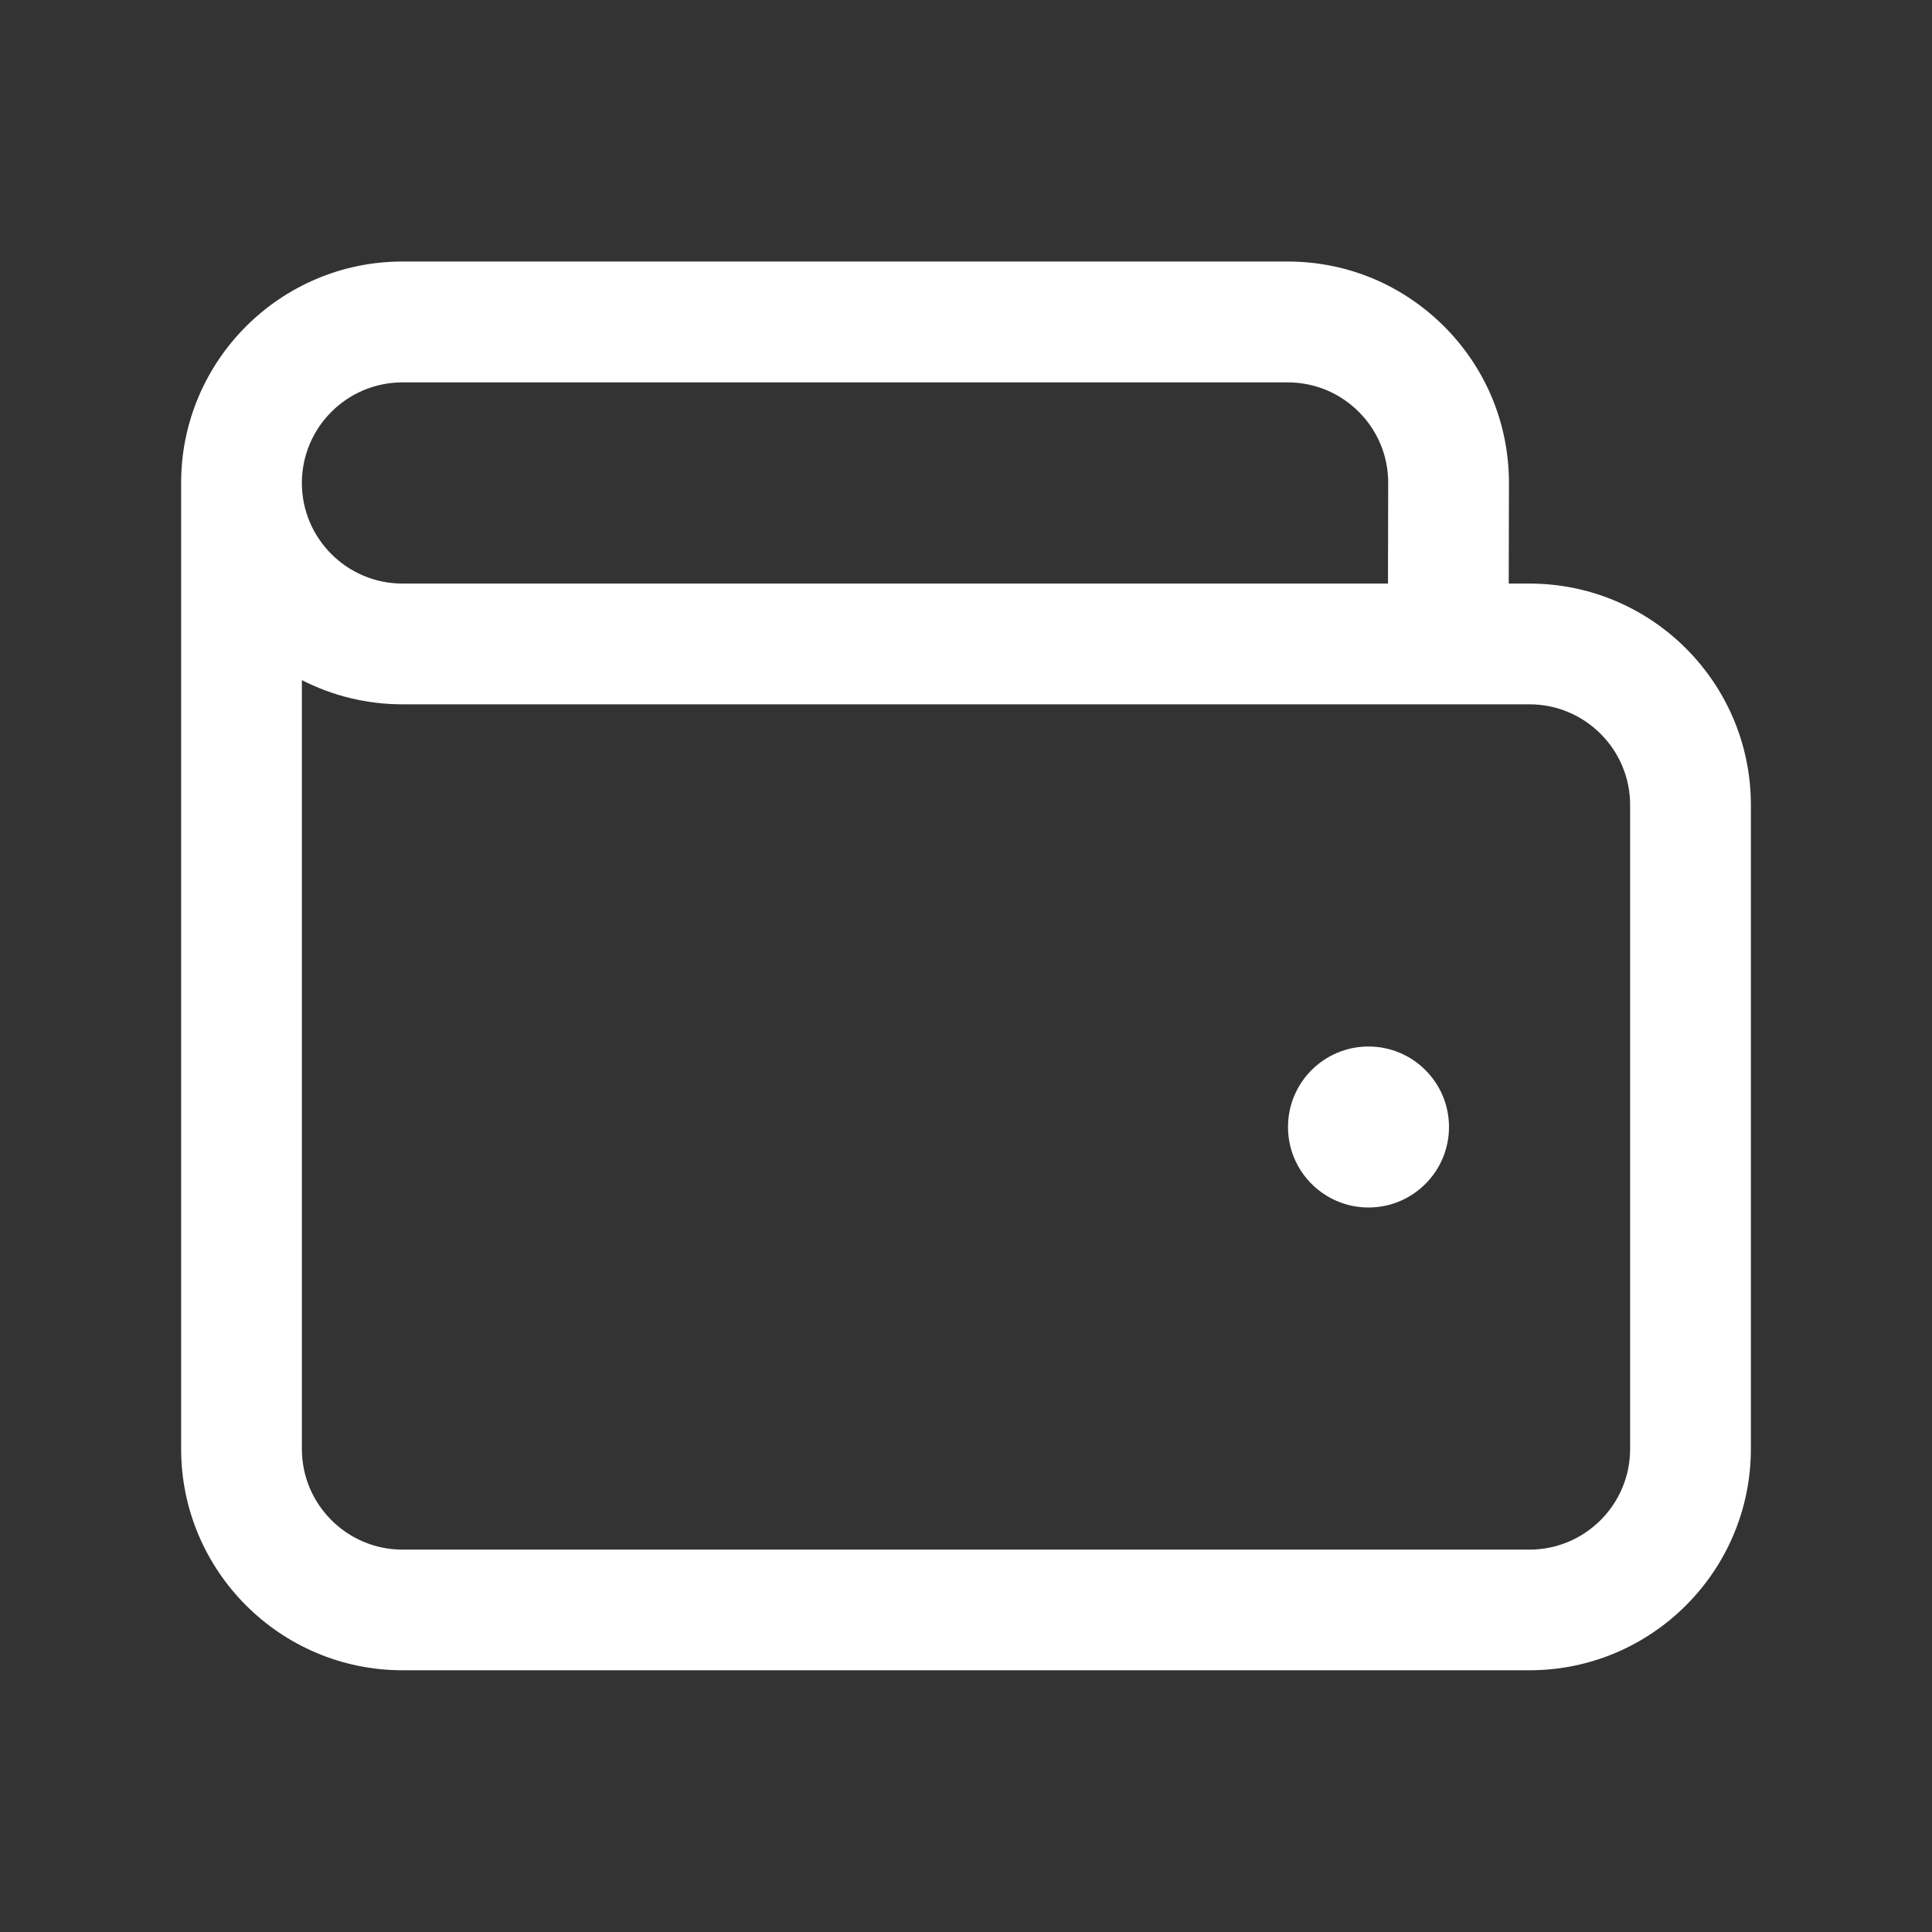
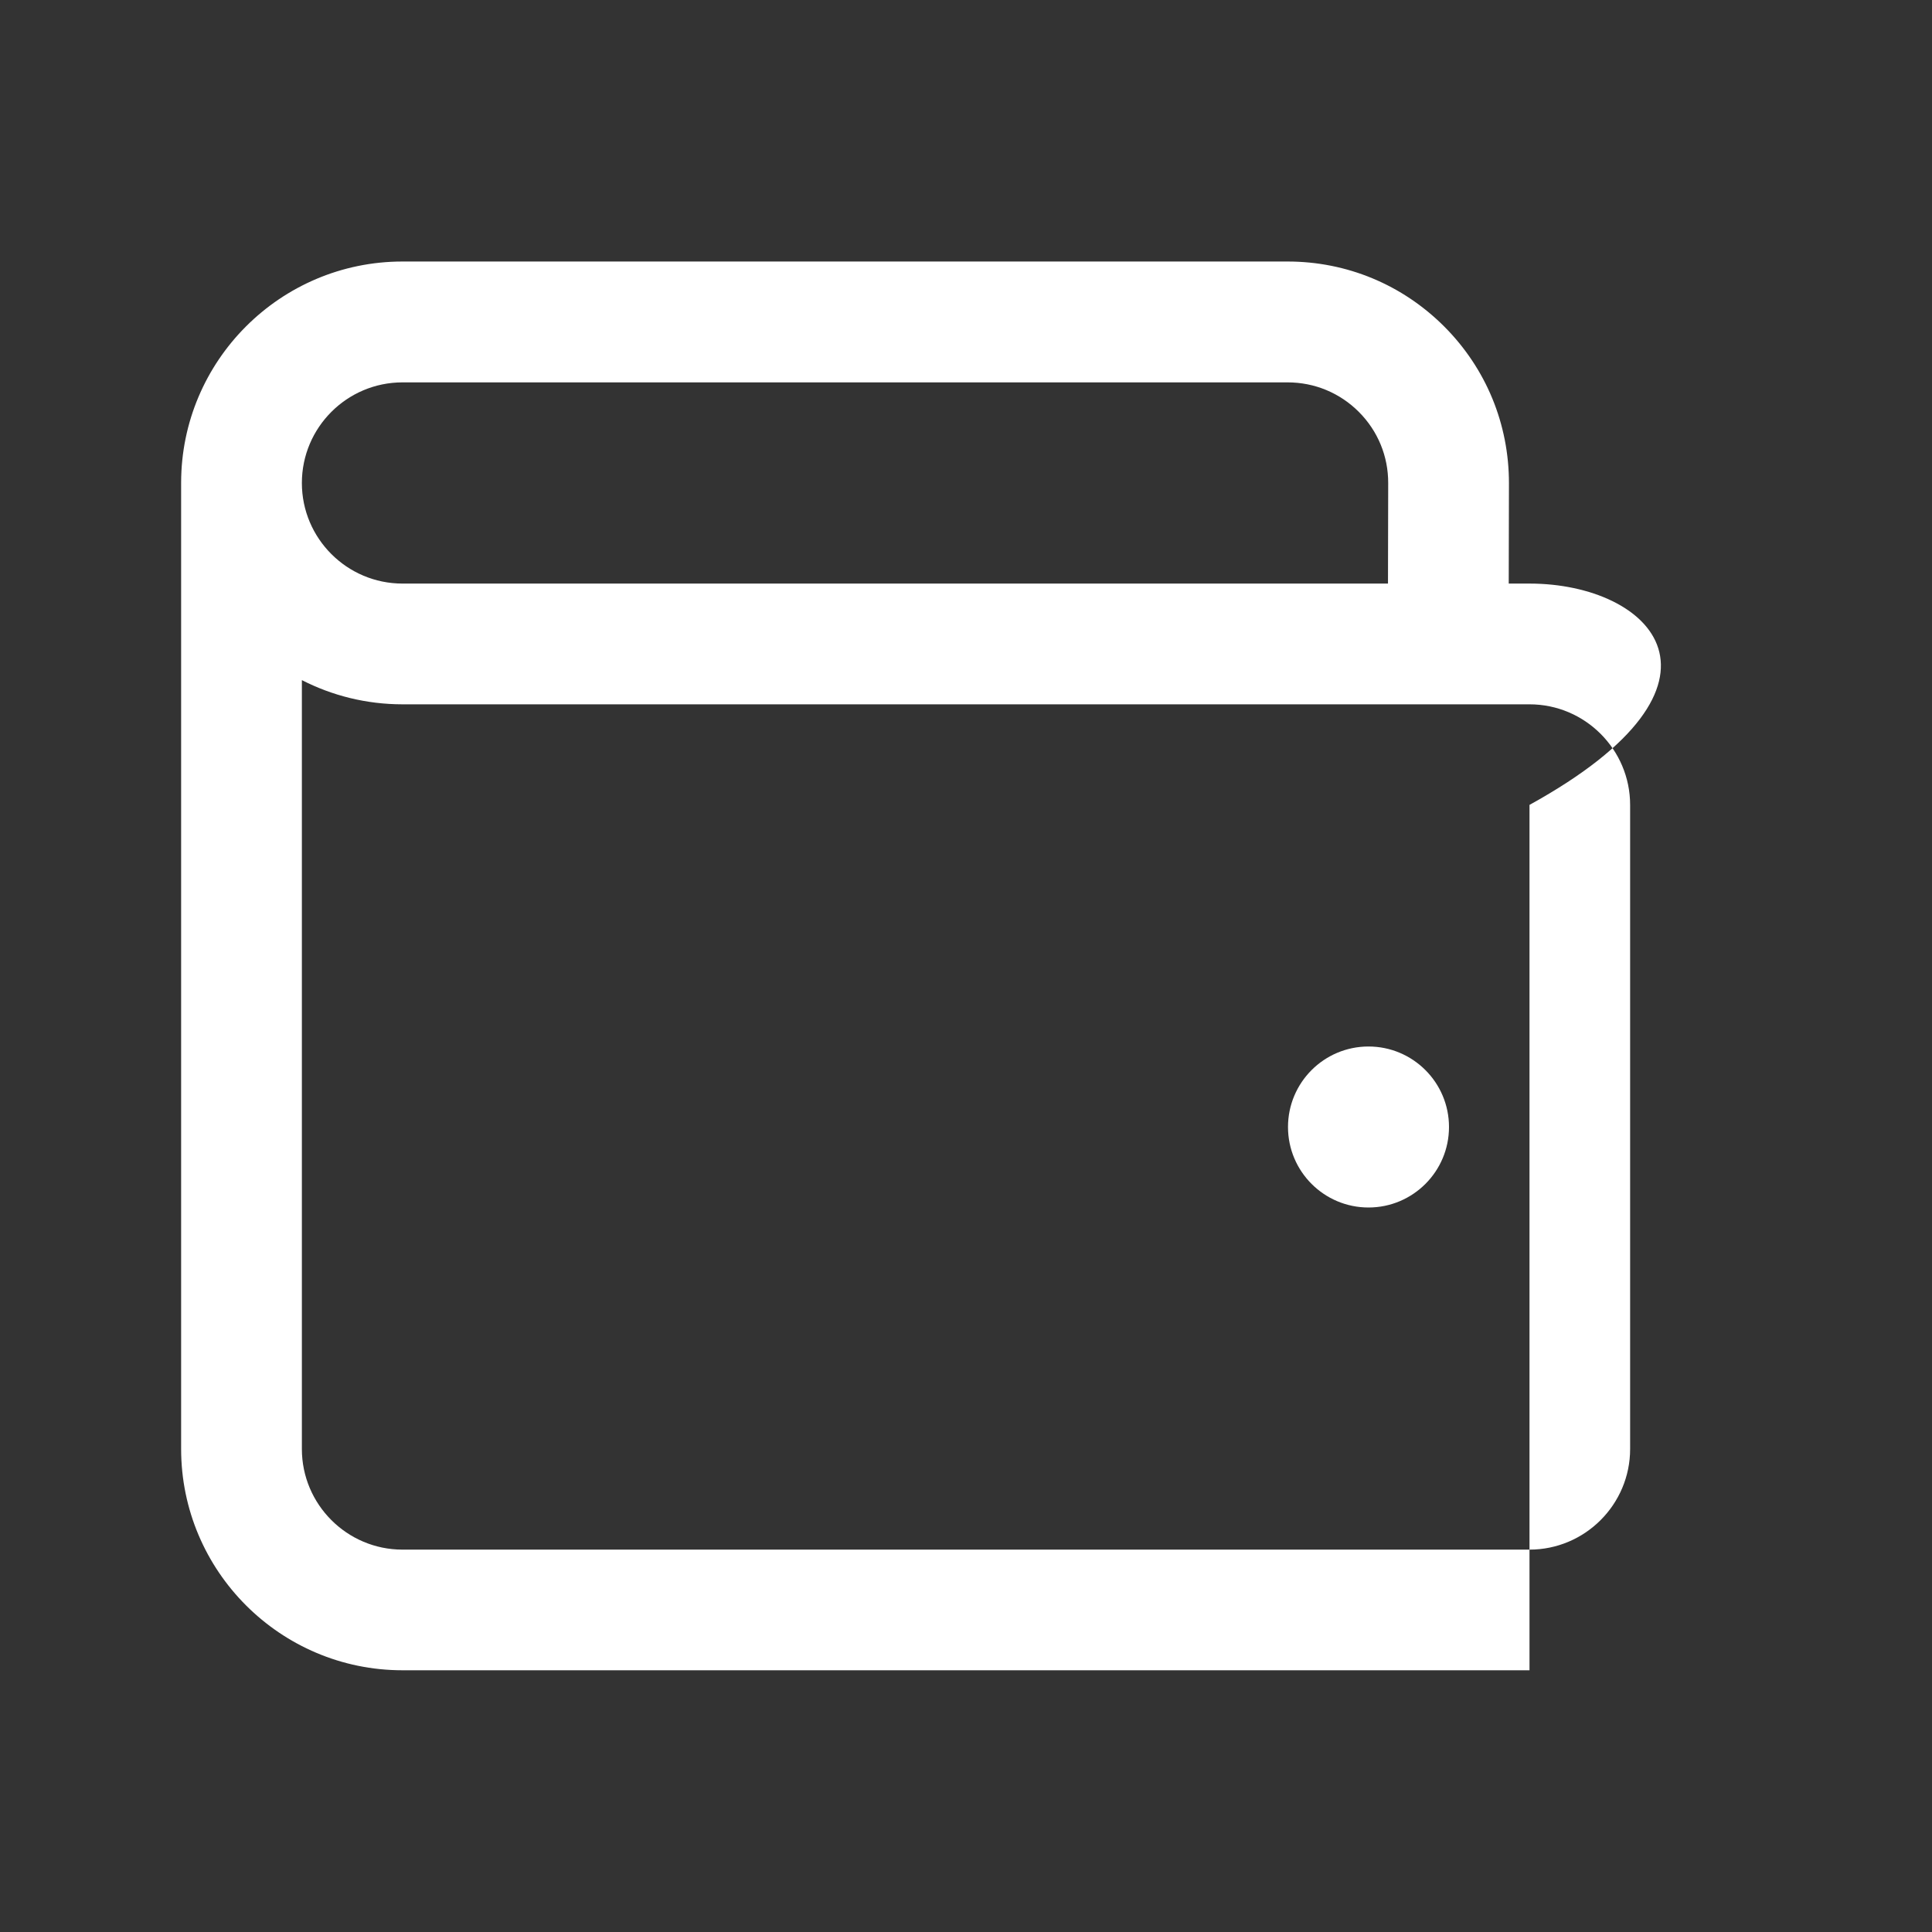
<svg xmlns="http://www.w3.org/2000/svg" width="36" height="36" viewBox="0 0 36 36" fill="none">
  <rect x="0" y="0" width="36" height="36" fill="#333333" stroke="none" />
-   <path d="M28.5 10.874H28.113L28.117 9.009C28.119 7.905 27.692 6.867 26.912 6.085C26.131 5.304 25.096 4.873 23.992 4.873H7.5C5.224 4.873 3.375 6.723 3.375 8.998V26.998C3.375 29.273 5.224 31.123 7.5 31.123H28.5C30.776 31.123 32.625 29.273 32.625 26.998V14.998C32.625 12.723 30.776 10.874 28.5 10.874ZM7.5 7.125H23.992C24.494 7.125 24.965 7.32 25.32 7.675C25.675 8.031 25.869 8.502 25.867 9.004L25.863 10.874H7.5C6.466 10.874 5.625 10.033 5.625 9C5.625 7.966 6.466 7.125 7.5 7.125ZM30.375 27C30.375 28.033 29.534 28.875 28.5 28.875H7.5C6.466 28.875 5.625 28.033 5.625 27V12.673C6.188 12.961 6.825 13.124 7.5 13.124H28.5C29.534 13.124 30.375 13.966 30.375 14.999V27ZM27 21C27 21.828 26.328 22.5 25.5 22.5C24.672 22.5 24 21.828 24 21C24 20.172 24.672 19.5 25.5 19.5C26.328 19.5 27 20.172 27 21Z" fill="white" />
+   <path d="M28.5 10.874H28.113L28.117 9.009C28.119 7.905 27.692 6.867 26.912 6.085C26.131 5.304 25.096 4.873 23.992 4.873H7.5C5.224 4.873 3.375 6.723 3.375 8.998V26.998C3.375 29.273 5.224 31.123 7.5 31.123H28.5V14.998C32.625 12.723 30.776 10.874 28.5 10.874ZM7.5 7.125H23.992C24.494 7.125 24.965 7.32 25.32 7.675C25.675 8.031 25.869 8.502 25.867 9.004L25.863 10.874H7.5C6.466 10.874 5.625 10.033 5.625 9C5.625 7.966 6.466 7.125 7.5 7.125ZM30.375 27C30.375 28.033 29.534 28.875 28.5 28.875H7.5C6.466 28.875 5.625 28.033 5.625 27V12.673C6.188 12.961 6.825 13.124 7.5 13.124H28.5C29.534 13.124 30.375 13.966 30.375 14.999V27ZM27 21C27 21.828 26.328 22.5 25.5 22.5C24.672 22.5 24 21.828 24 21C24 20.172 24.672 19.5 25.5 19.5C26.328 19.5 27 20.172 27 21Z" fill="white" />
</svg>